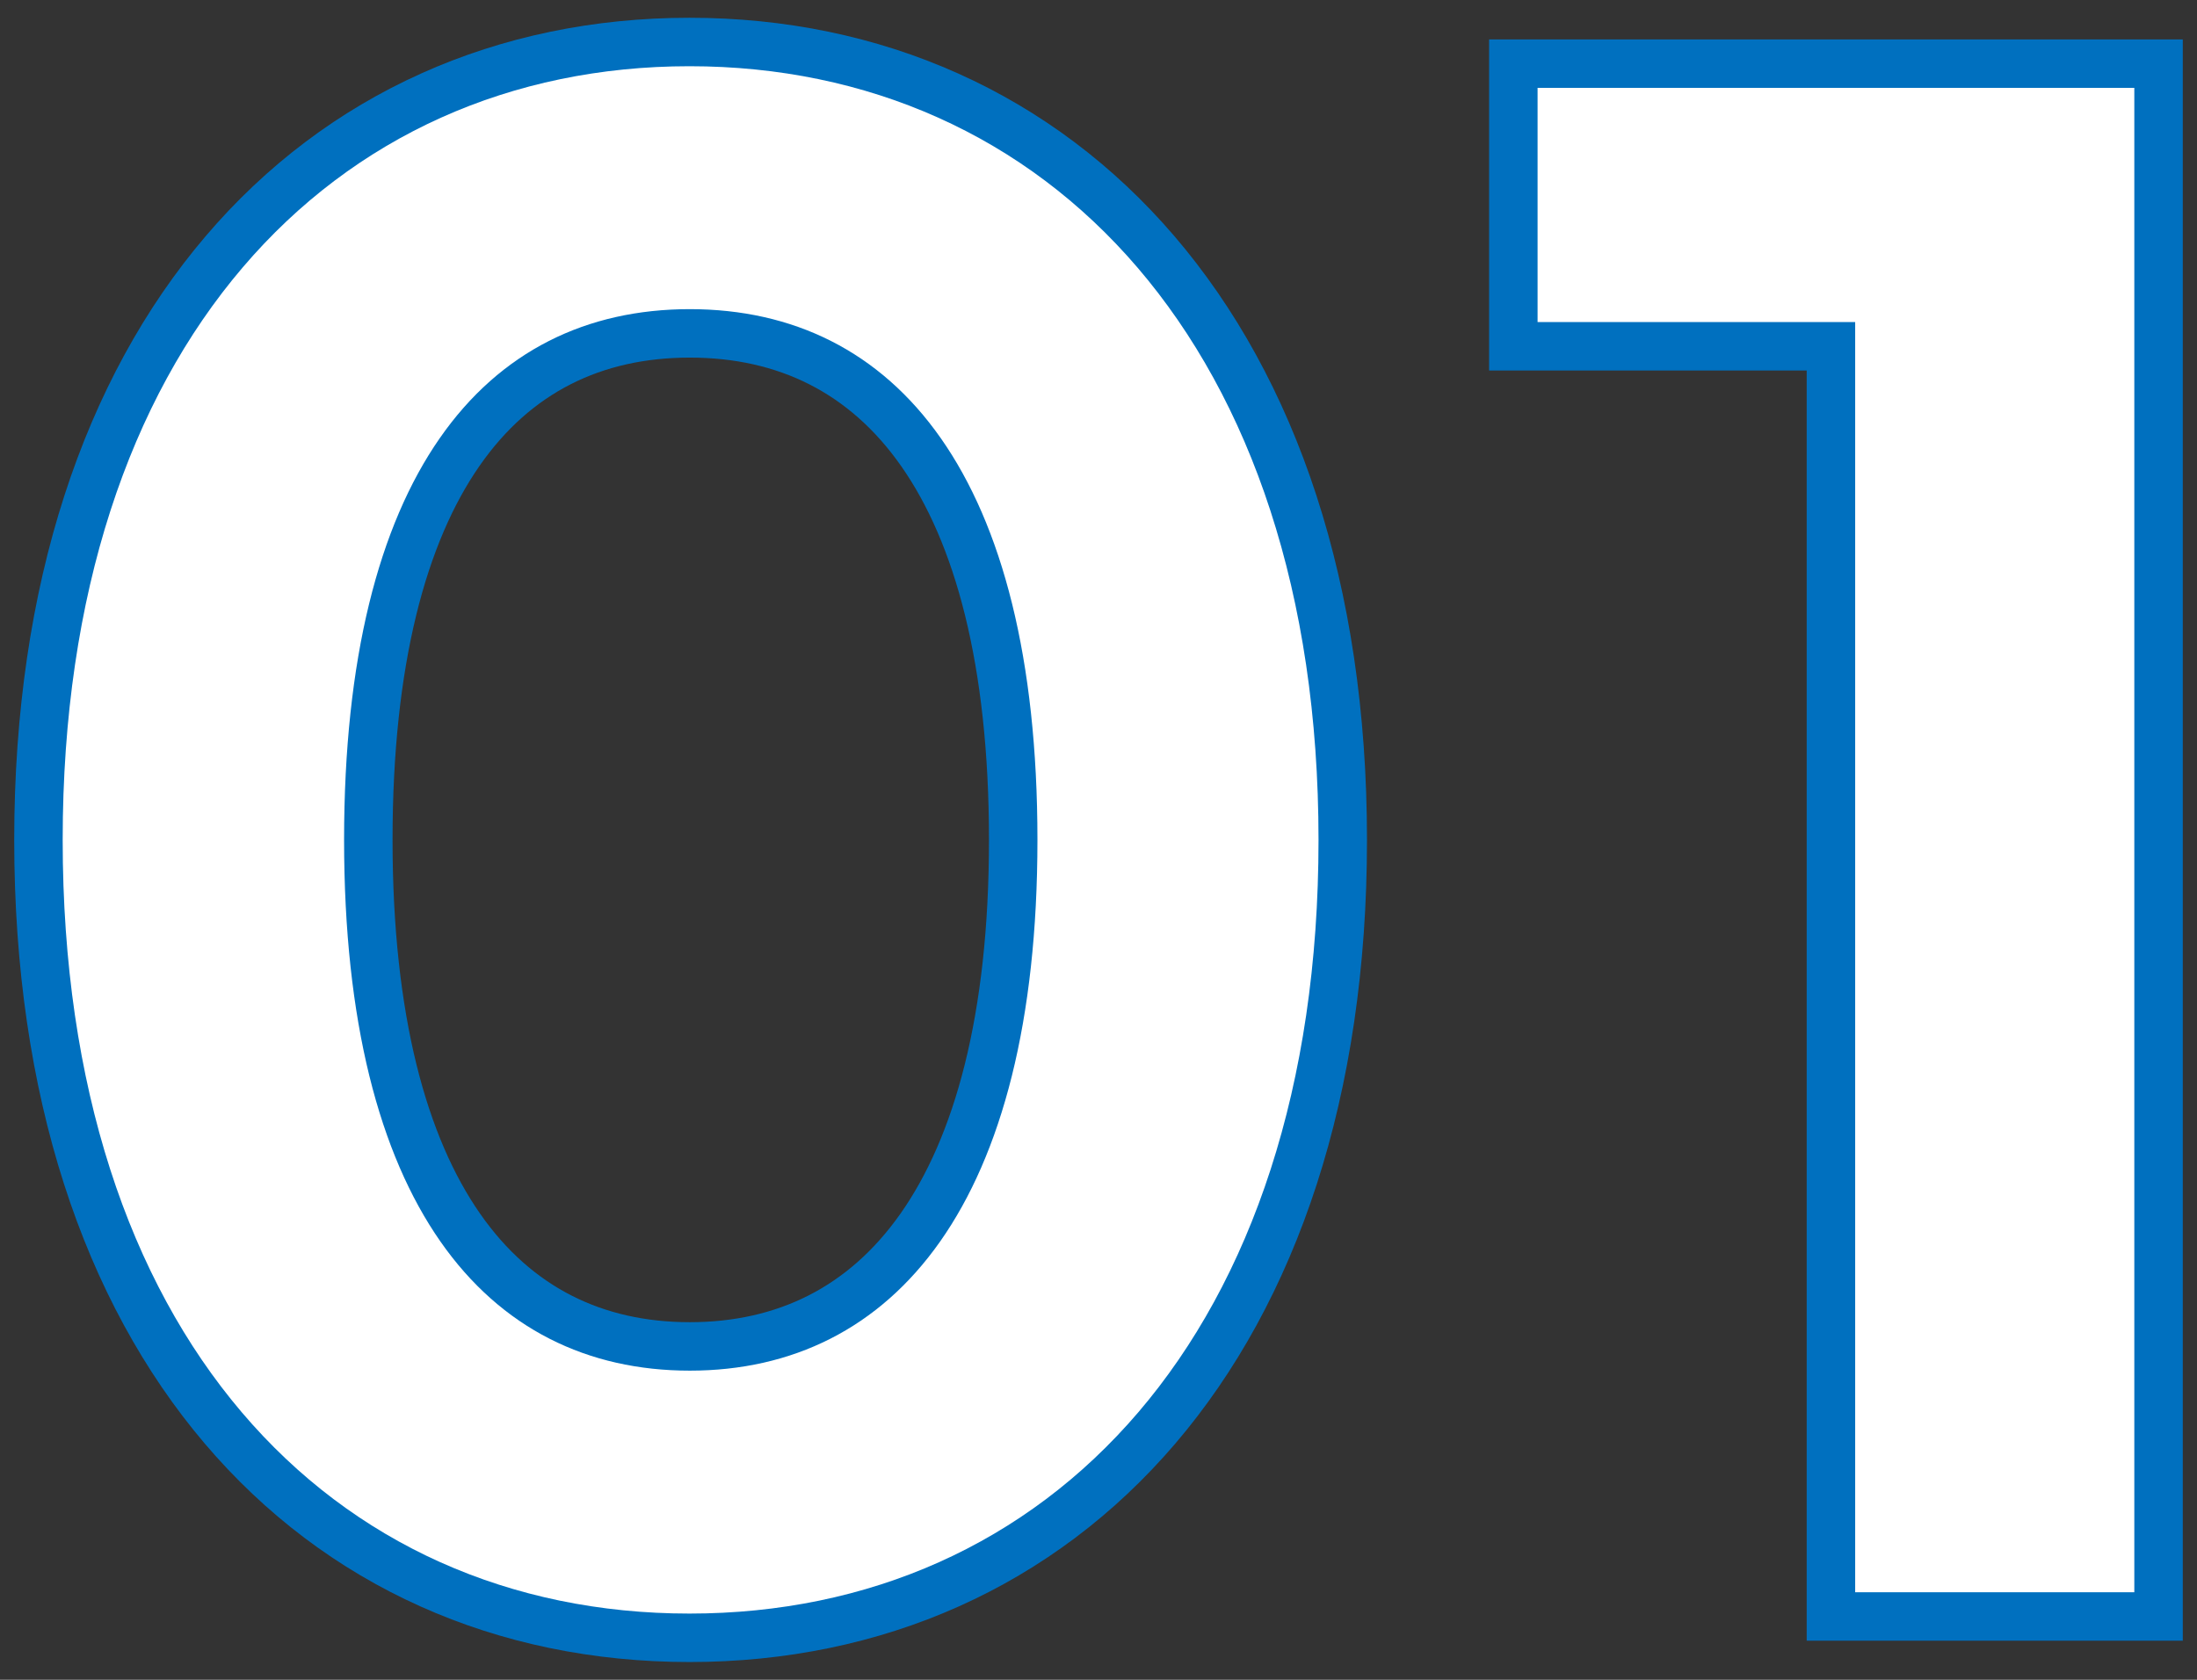
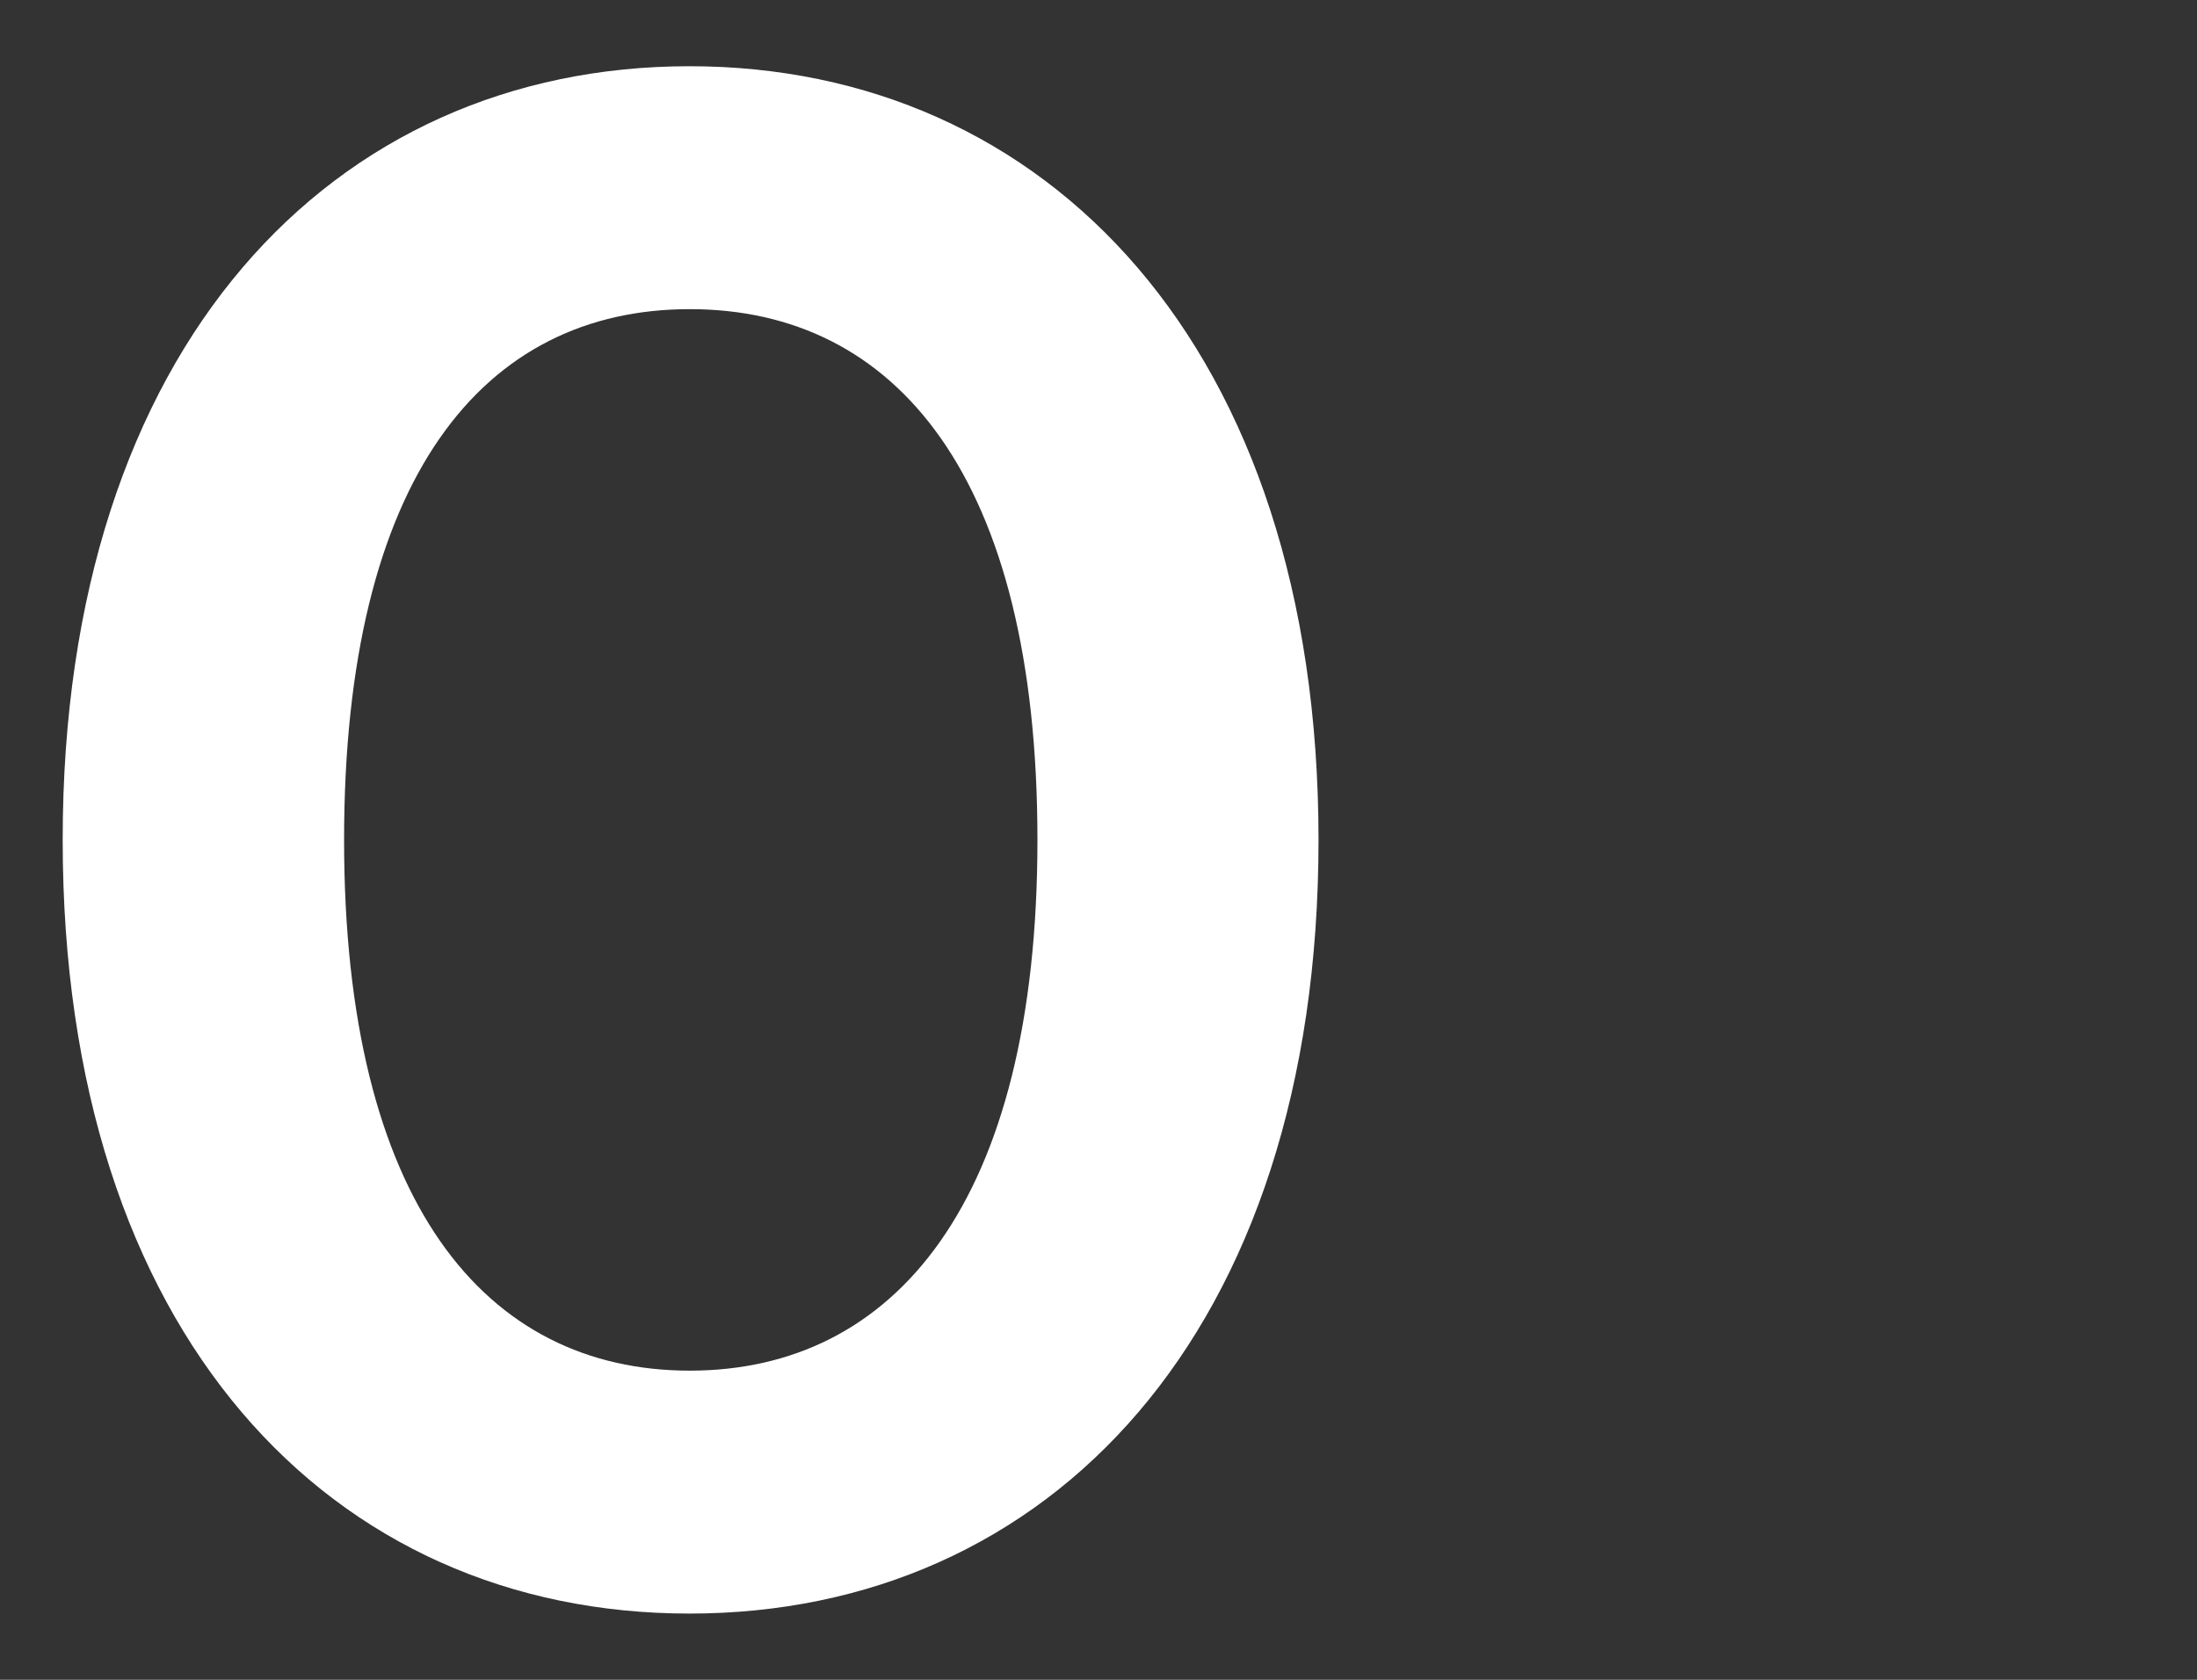
<svg xmlns="http://www.w3.org/2000/svg" id="_レイヤー_6" data-name="レイヤー 6" width="68" height="52" viewBox="0 0 68 52">
  <rect x="0" y="0" width="68" height="52" fill="#333333" stroke="none" />
  <defs>
    <clipPath id="clippath">
-       <rect x="-566.97" y="-788.44" width="549.87" height="630" style="fill: none; stroke-width: 0px;" />
-     </clipPath>
+       </clipPath>
  </defs>
  <g>
    <g>
-       <path d="M1.94,26C1.94,10.7,10.31,2.05,21.34,2.05s19.47,8.65,19.47,23.95-8.37,23.95-19.47,23.95S1.94,41.3,1.94,26ZM32.11,26c0-11.24-4.38-16.43-10.76-16.43s-10.7,5.19-10.7,16.43,4.38,16.43,10.7,16.43,10.76-5.19,10.76-16.43Z" style="fill: none; stroke: #0070bf; stroke-width: 3px;" />
-       <path d="M66.06,2.72v46.57h-8.64V9.97h-9.83V2.72h18.47Z" style="fill: none; stroke: #0070bf; stroke-width: 3px;" />
-     </g>
+       </g>
    <g>
      <path d="M1.94,26C1.94,10.7,10.31,2.05,21.34,2.05s19.47,8.65,19.47,23.95-8.37,23.95-19.47,23.95S1.94,41.3,1.94,26ZM32.11,26c0-11.24-4.38-16.43-10.76-16.43s-10.7,5.19-10.7,16.43,4.38,16.43,10.7,16.43,10.76-5.19,10.76-16.43Z" style="fill: #fff; stroke-width: 0px;" />
-       <path d="M66.06,2.72v46.57h-8.64V9.97h-9.83V2.72h18.47Z" style="fill: #fff; stroke-width: 0px;" />
    </g>
  </g>
</svg>